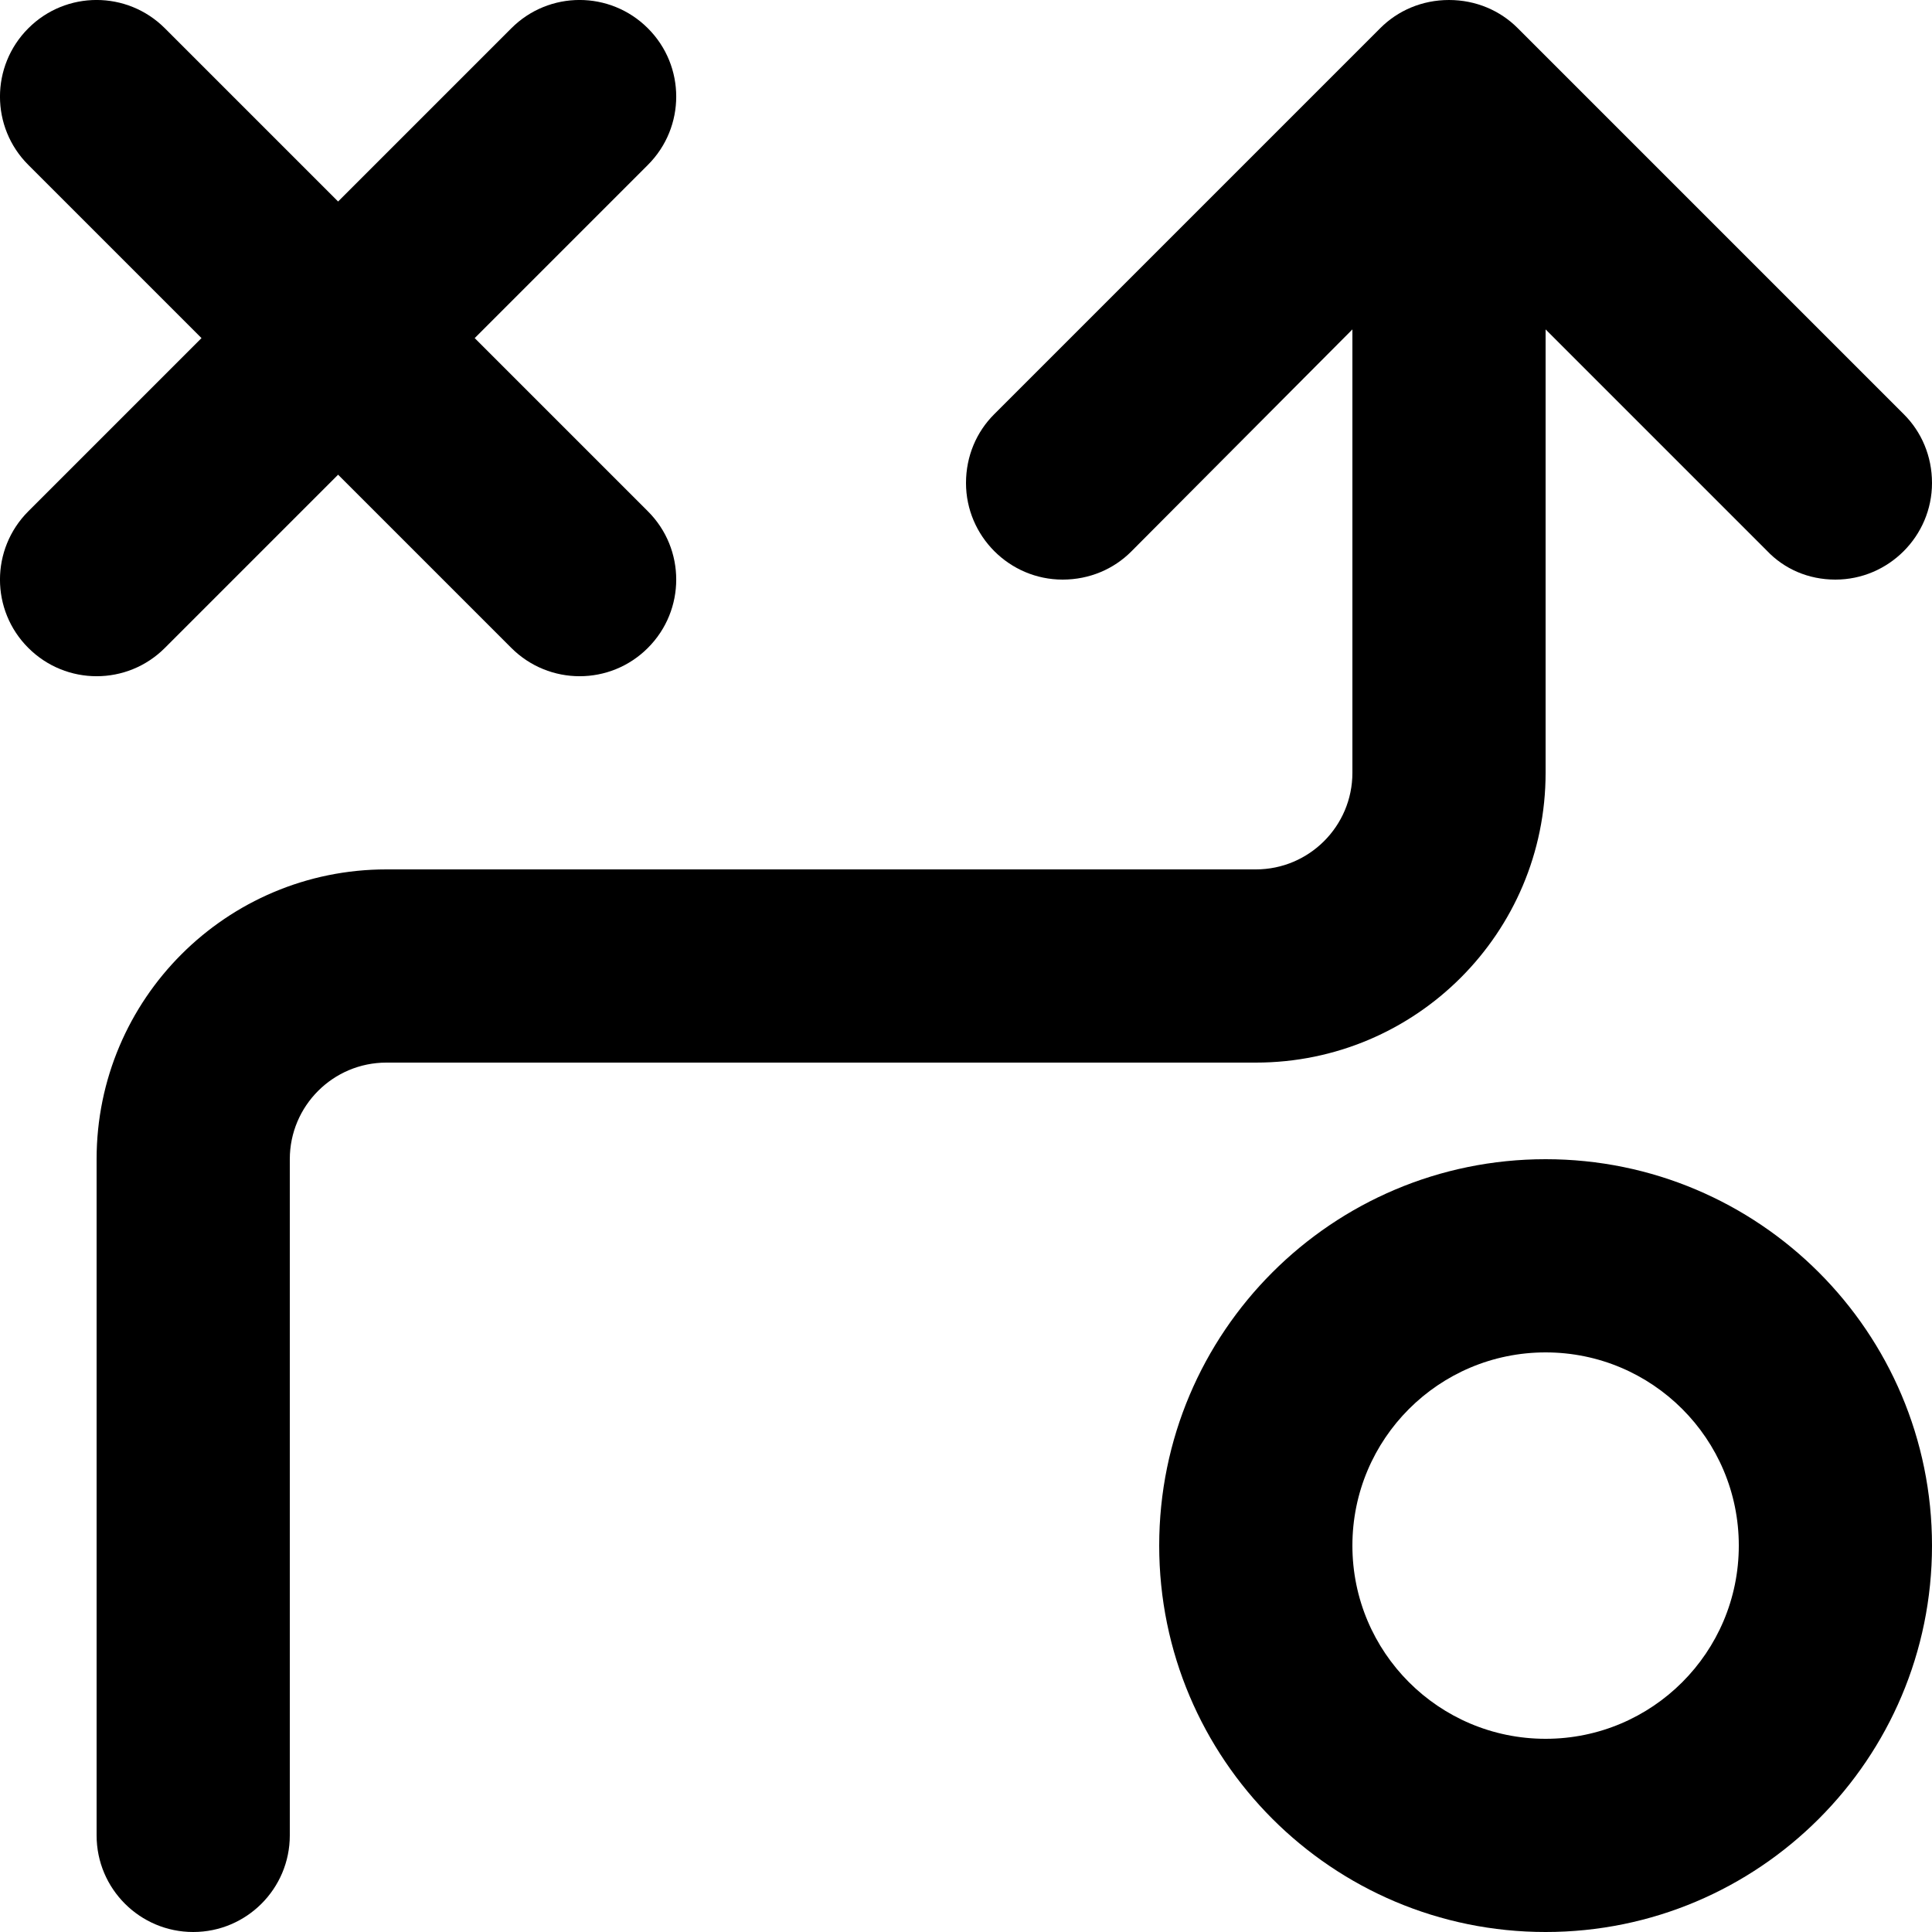
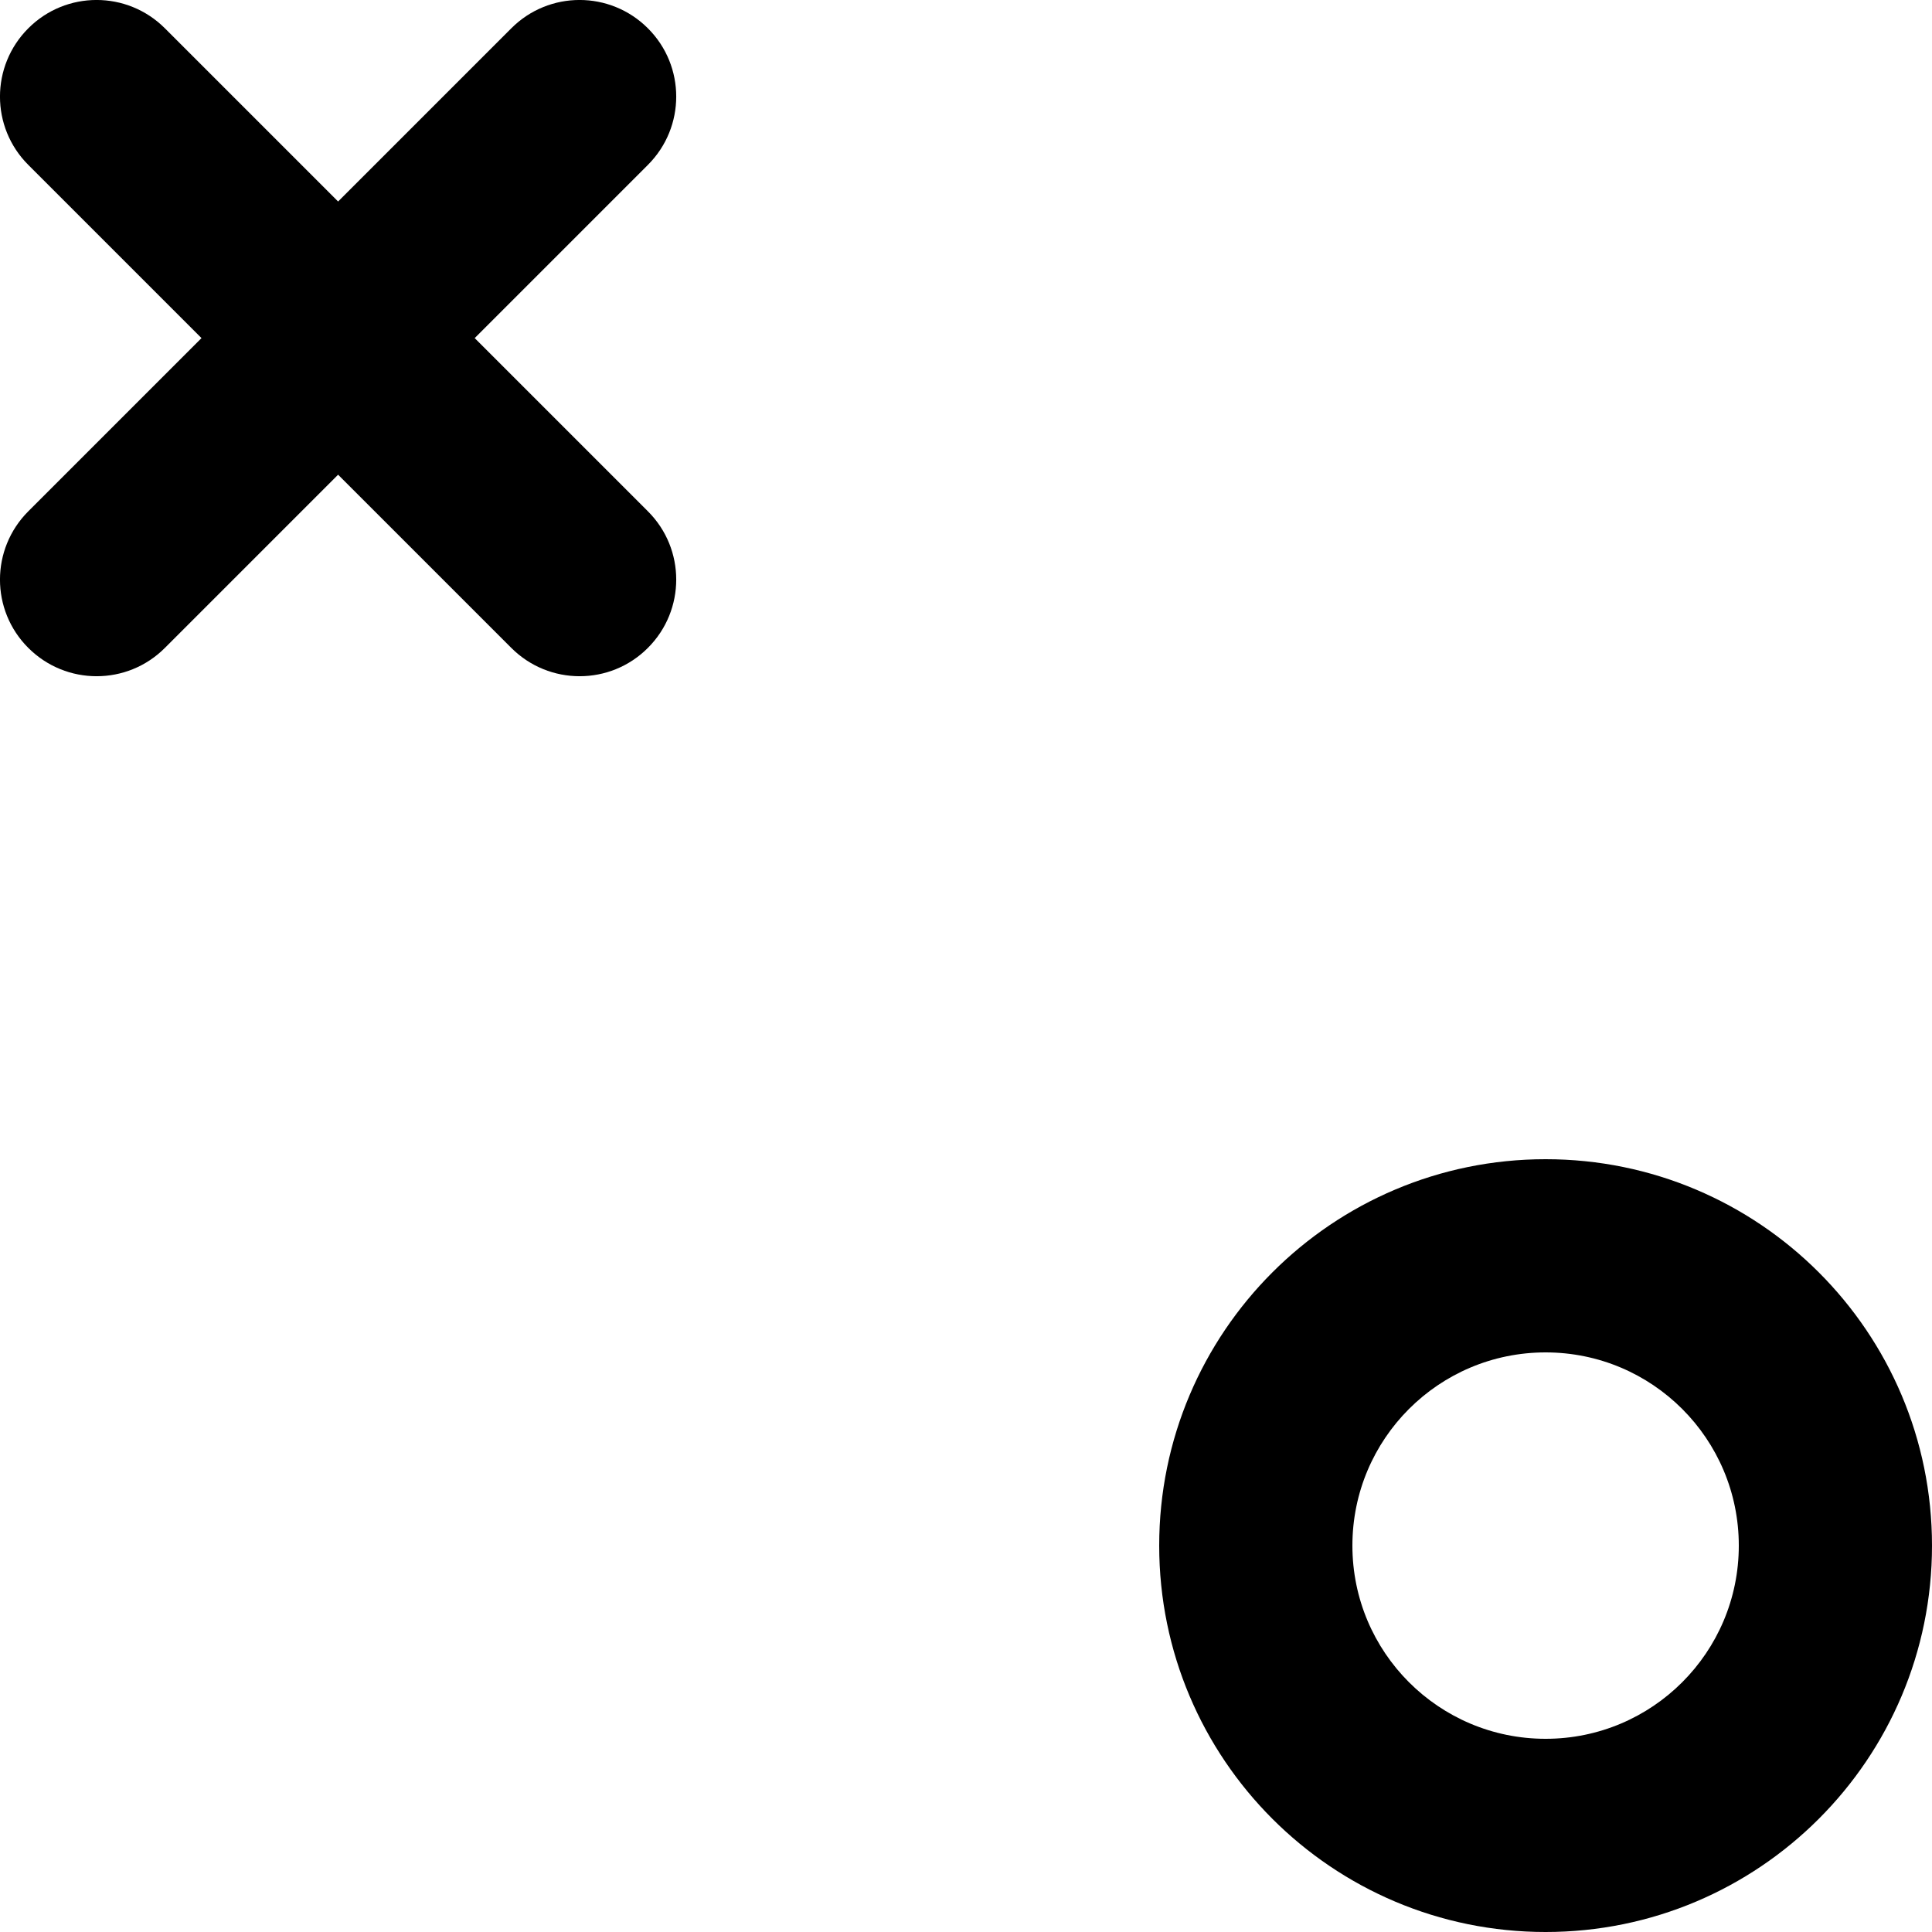
<svg xmlns="http://www.w3.org/2000/svg" fill="none" height="20" viewBox="0 0 20 20" width="20">
  <g fill="#000">
    <path d="m1.707.293c-.391-.391-1.024-.391-1.414 0-.391.391-.391 1.024 0 1.414l1.793 1.793-1.793 1.793c-.391.391-.391 1.024 0 1.414.391.391 1.024.391 1.414 0l1.793-1.793 1.793 1.793c.391.391 1.024.391 1.414 0 .391-.391.391-1.024 0-1.414l-1.793-1.793 1.793-1.793c.391-.391.391-1.024 0-1.414-.391-.391-1.024-.391-1.414 0l-1.793 1.793z" />
    <path clip-rule="evenodd" d="m16 20c2.209 0 4-1.791 4-4s-1.791-4-4-4-4 1.791-4 4 1.791 4 4 4zm0-2c1.105 0 2-.895 2-2s-.895-2-2-2-2 .895-2 2 .895 2 2 2z" fill-rule="evenodd" />
-     <path d="m18.29 5.7-2.29-2.29v4.59c0 1.657-1.343 3-3 3h-9c-.552 0-1 .448-1 1v7c0 .552-.448 1-1 1s-1-.448-1-1v-7c0-1.657 1.343-3 3-3h9c.552 0 1-.448 1-1v-4.59l-2.29 2.3c-.18.18-.43.29-.71.29-.55 0-1-.45-1-1 0-.28.11-.53.29-.71l4-4c.18-.18.43-.29.71-.29s.53.11.71.29l4 4c.18.18.29.43.29.71 0 .55-.45 1-1 1-.28 0-.53-.11-.71-.3z" />
  </g>
</svg>